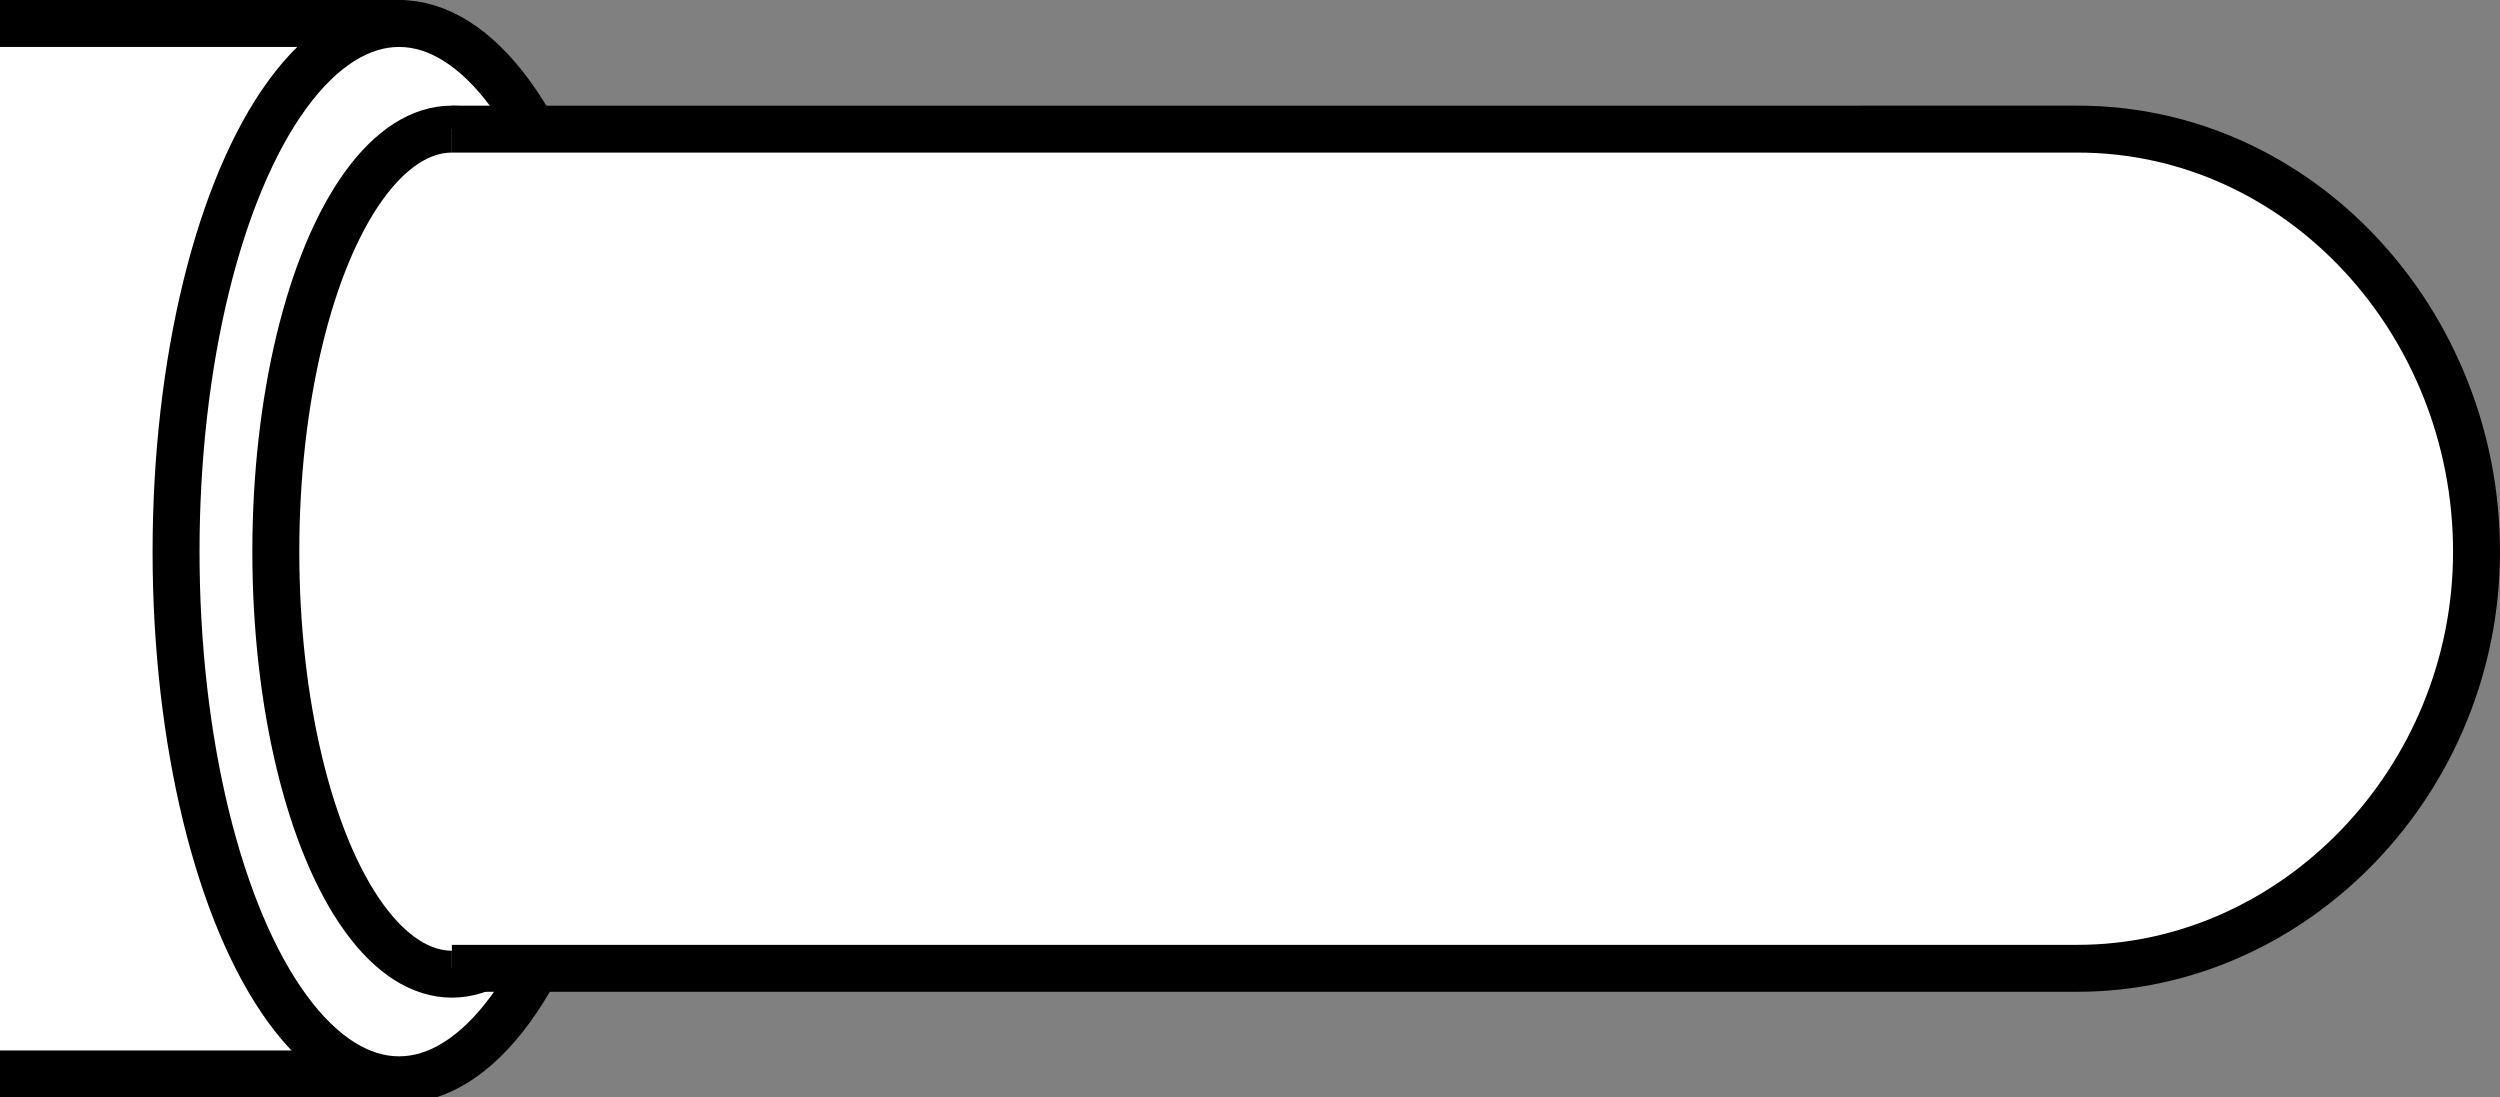
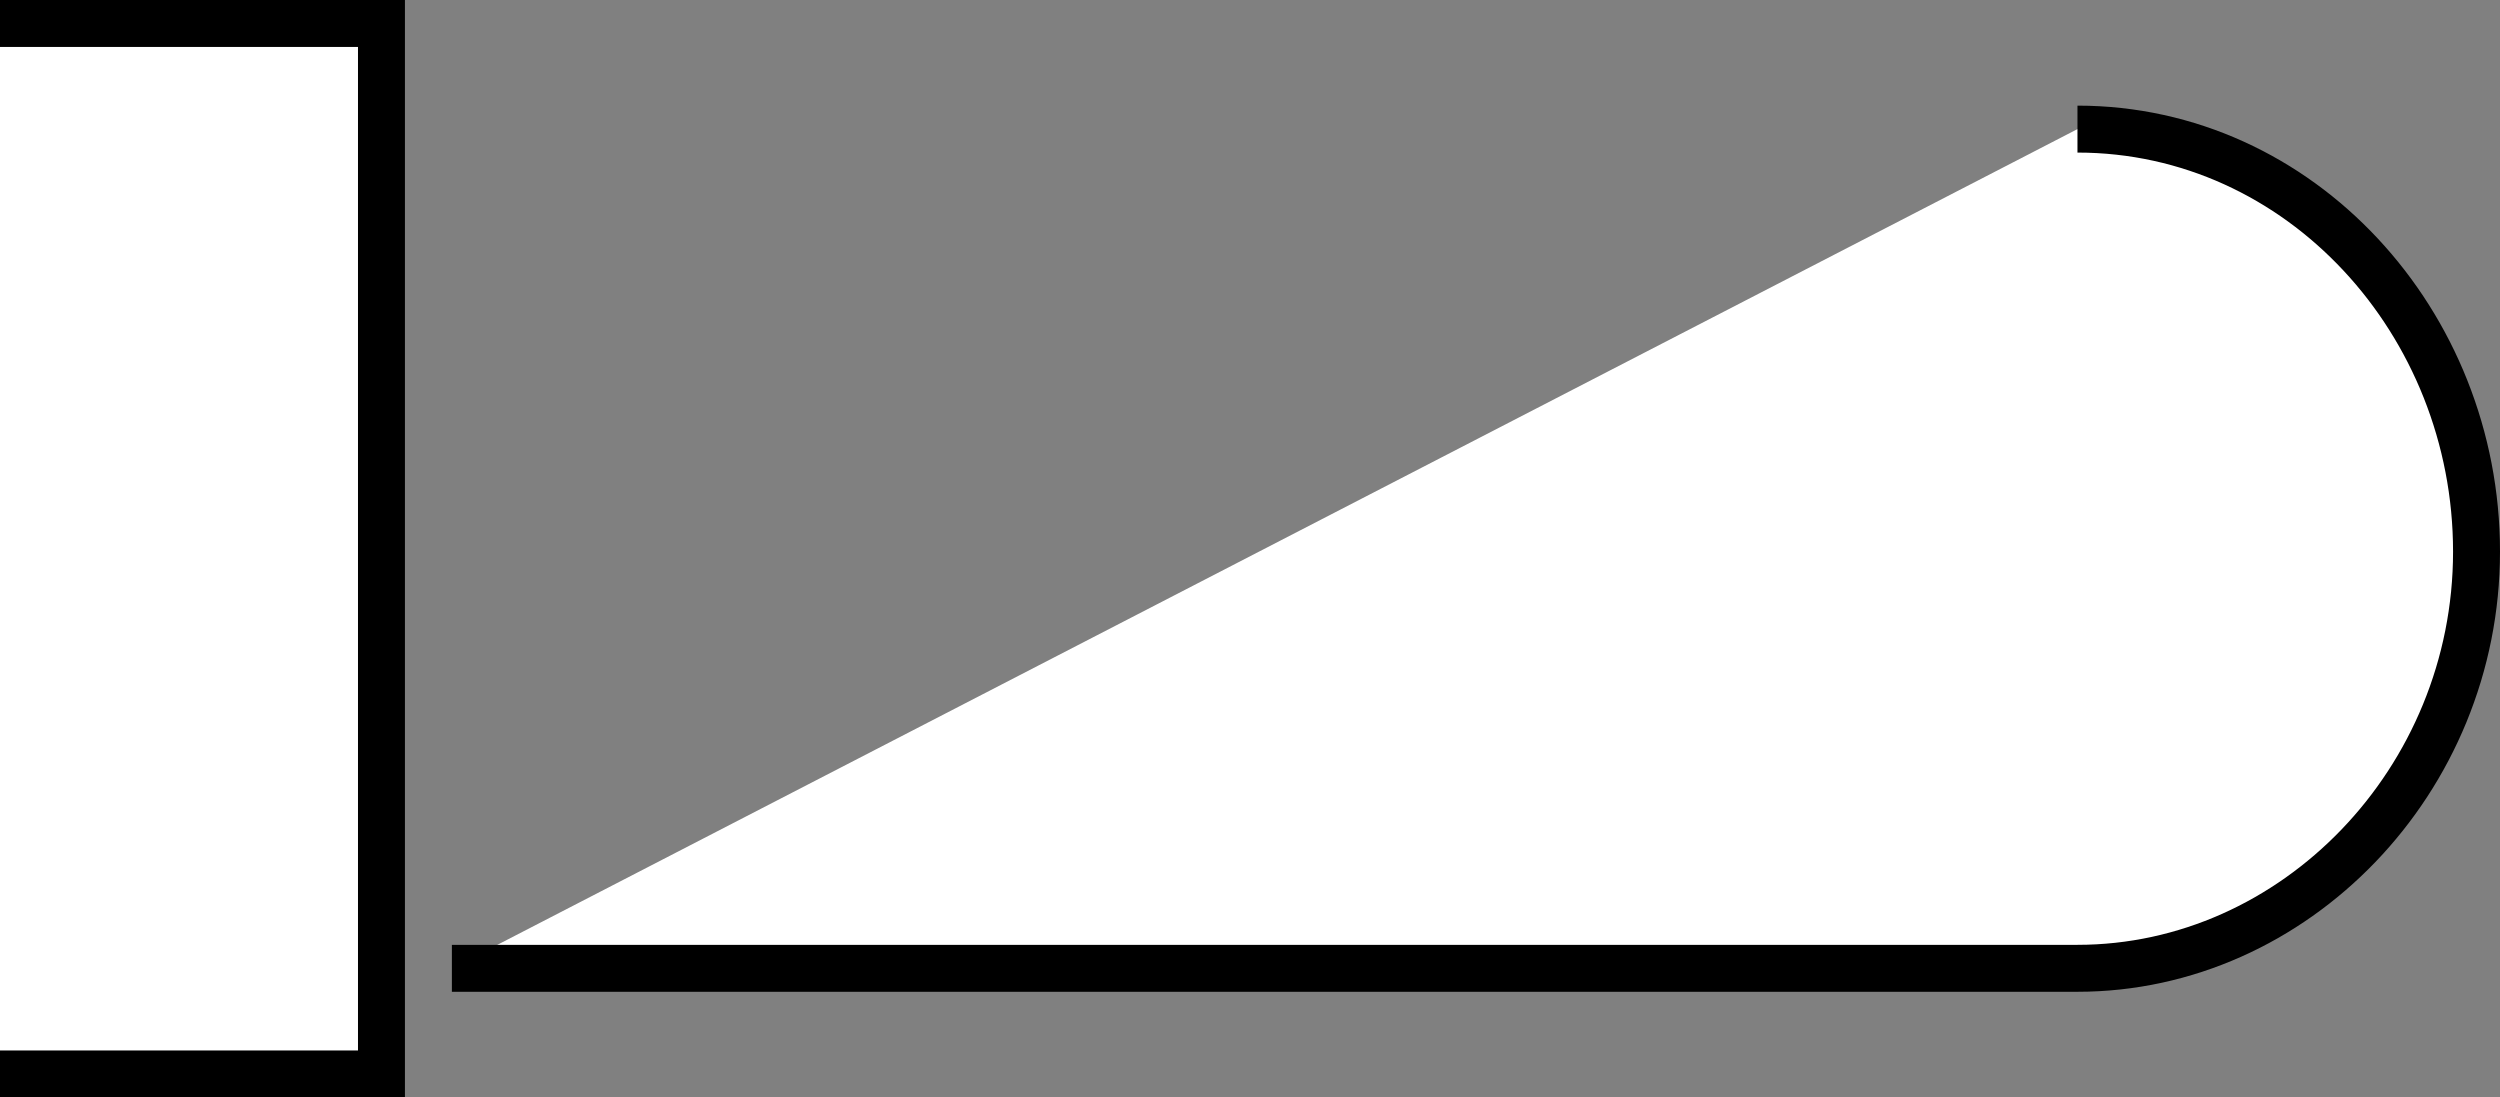
<svg xmlns="http://www.w3.org/2000/svg" width="42.6" height="18.7" version="1.1" viewBox="0 0 42.6 18.7">
  <rect x="0" y="0" width="42.6" height="18.7" fill="#808080" stroke="none" />
  <defs>
    <style>
      .cls-1 {
        fill: #fff;
        stroke: #000;
        stroke-miterlimit: 10;
        stroke-width: .8px;
      }
    </style>
  </defs>
  <g>
    <g id="Layer_2">
      <polyline class="cls-1" points="0 18.3 6.5 18.3 6.5 .4 0 .4" />
-       <ellipse class="cls-1" cx="6.8" cy="9.4" rx="3.8" ry="9" />
-       <ellipse class="cls-1" cx="7.7" cy="9.4" rx="3" ry="7.2" />
-       <path class="cls-1" d="M7.7,16.5h27.7c3.7,0,6.8-3.2,6.8-7.1s-3-7.2-6.8-7.2H7.7" />
+       <path class="cls-1" d="M7.7,16.5h27.7c3.7,0,6.8-3.2,6.8-7.1s-3-7.2-6.8-7.2" />
    </g>
  </g>
</svg>